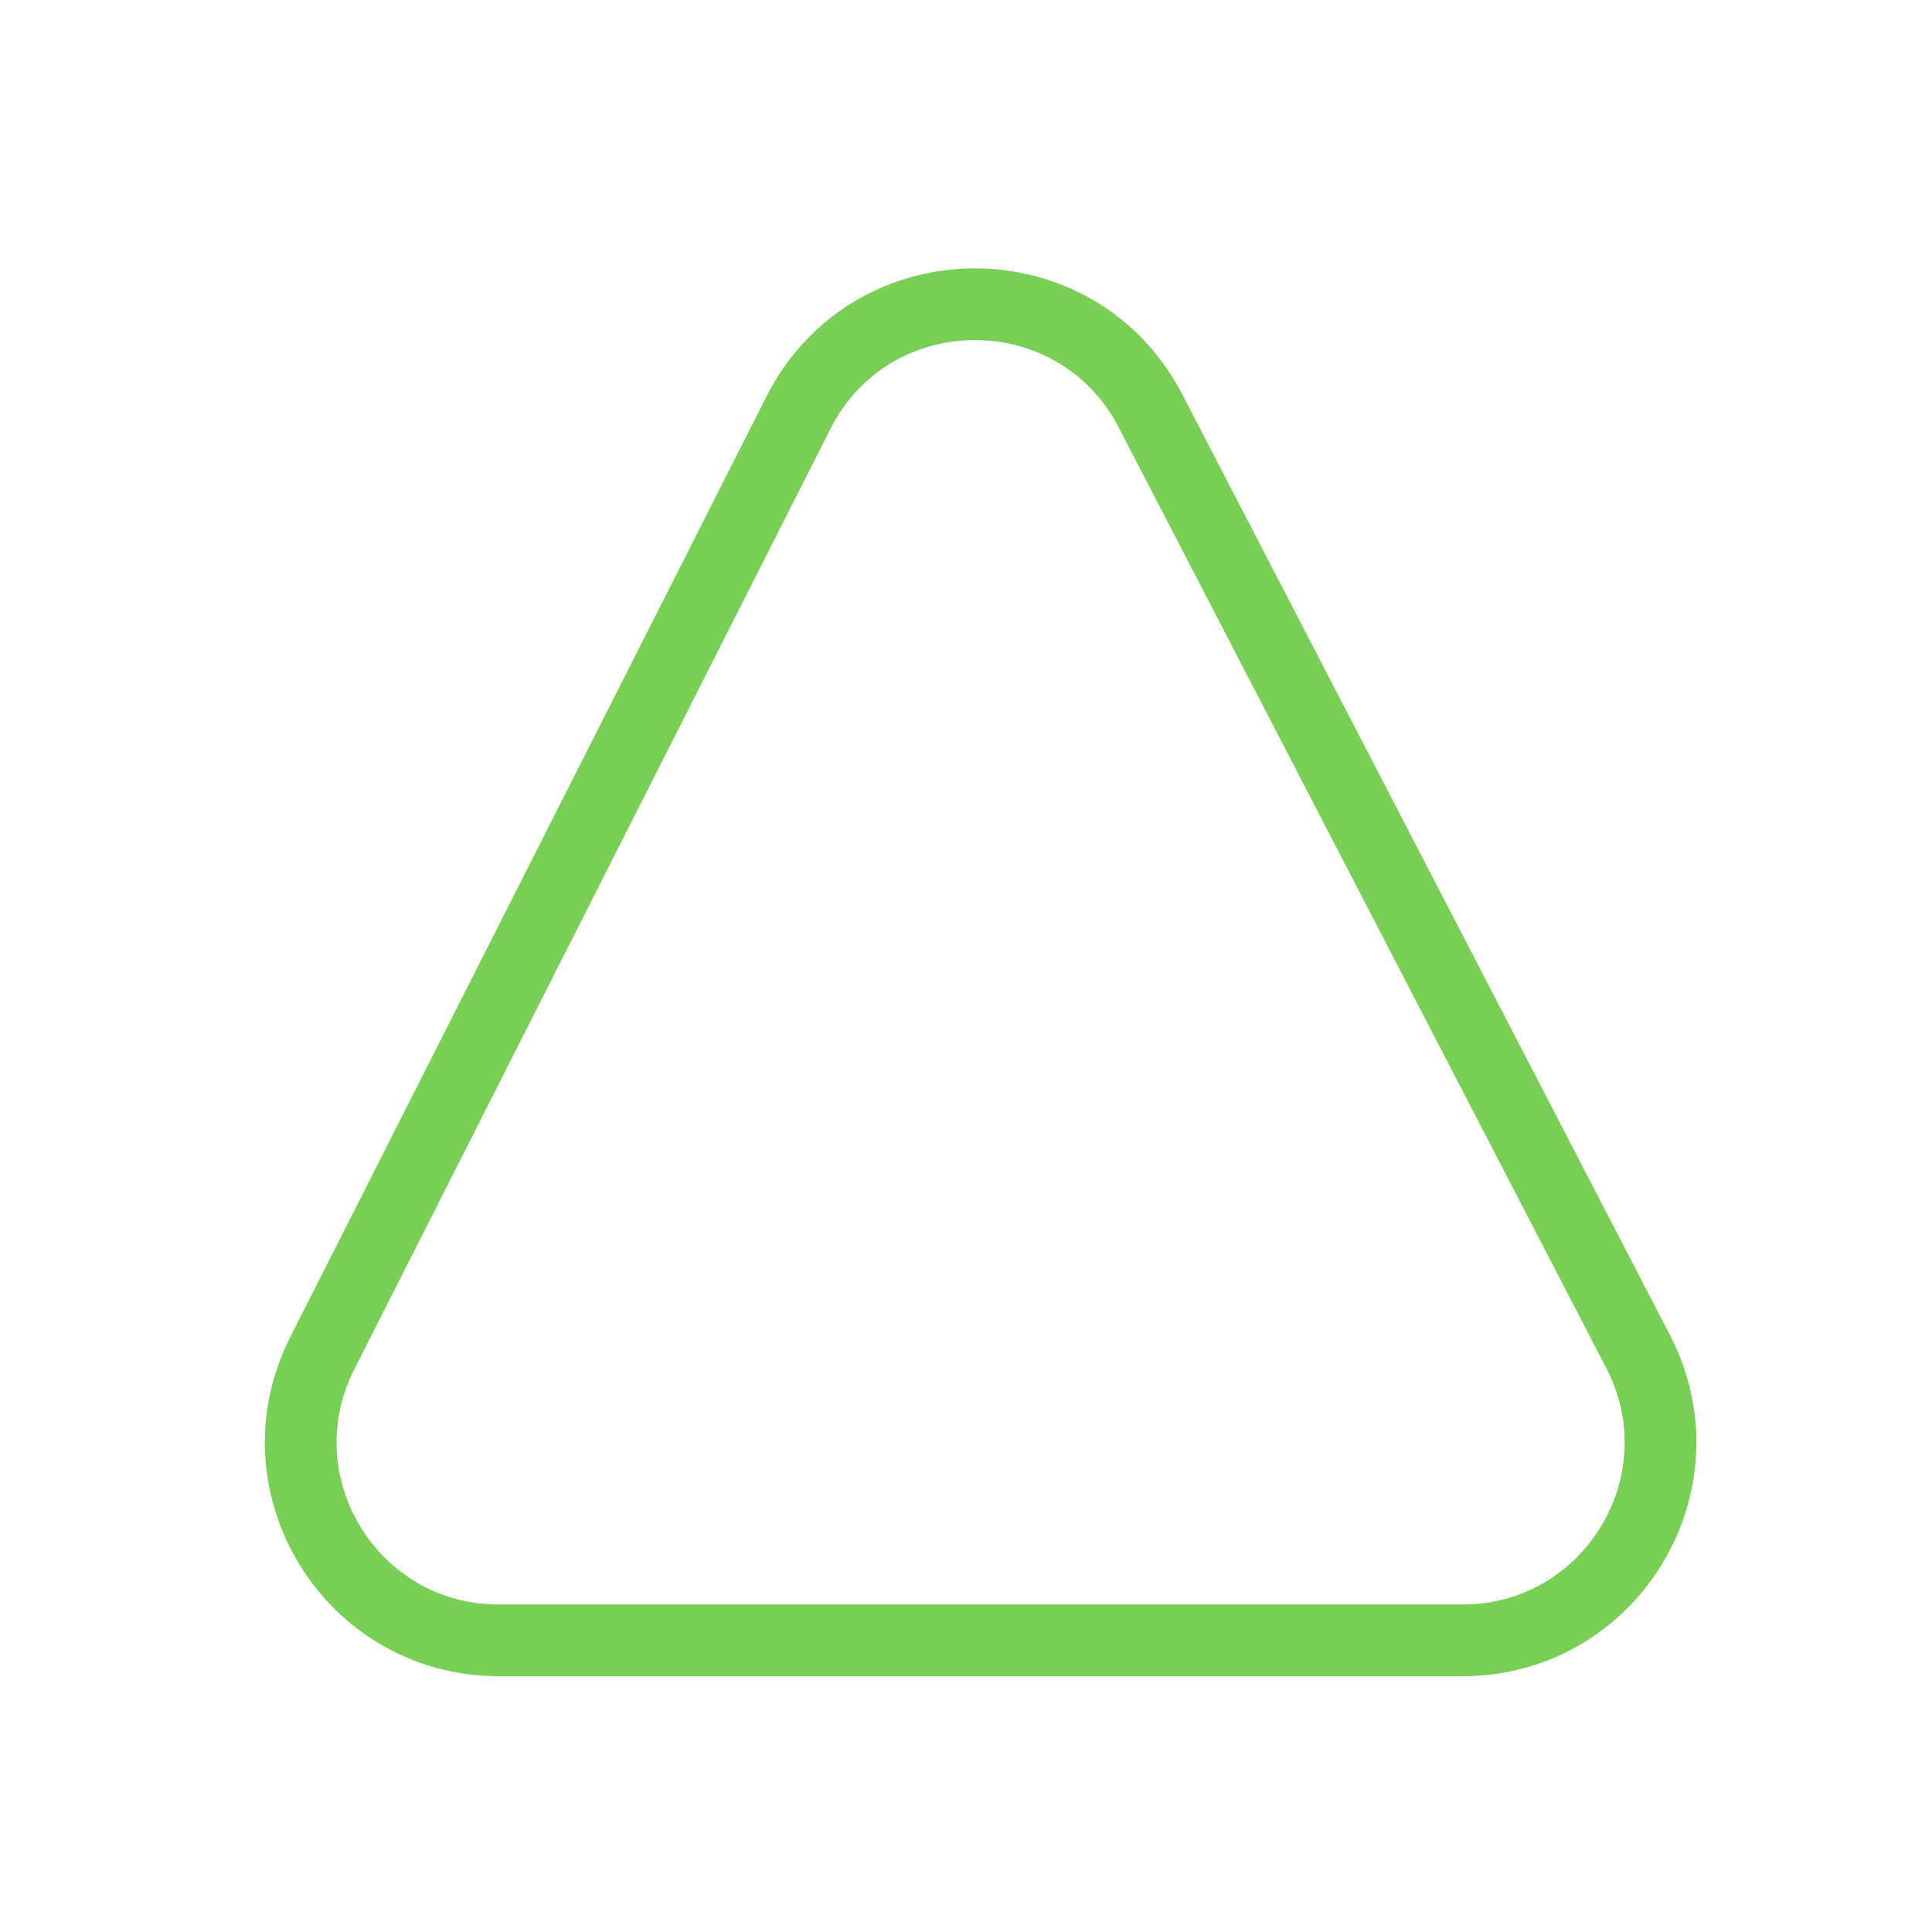
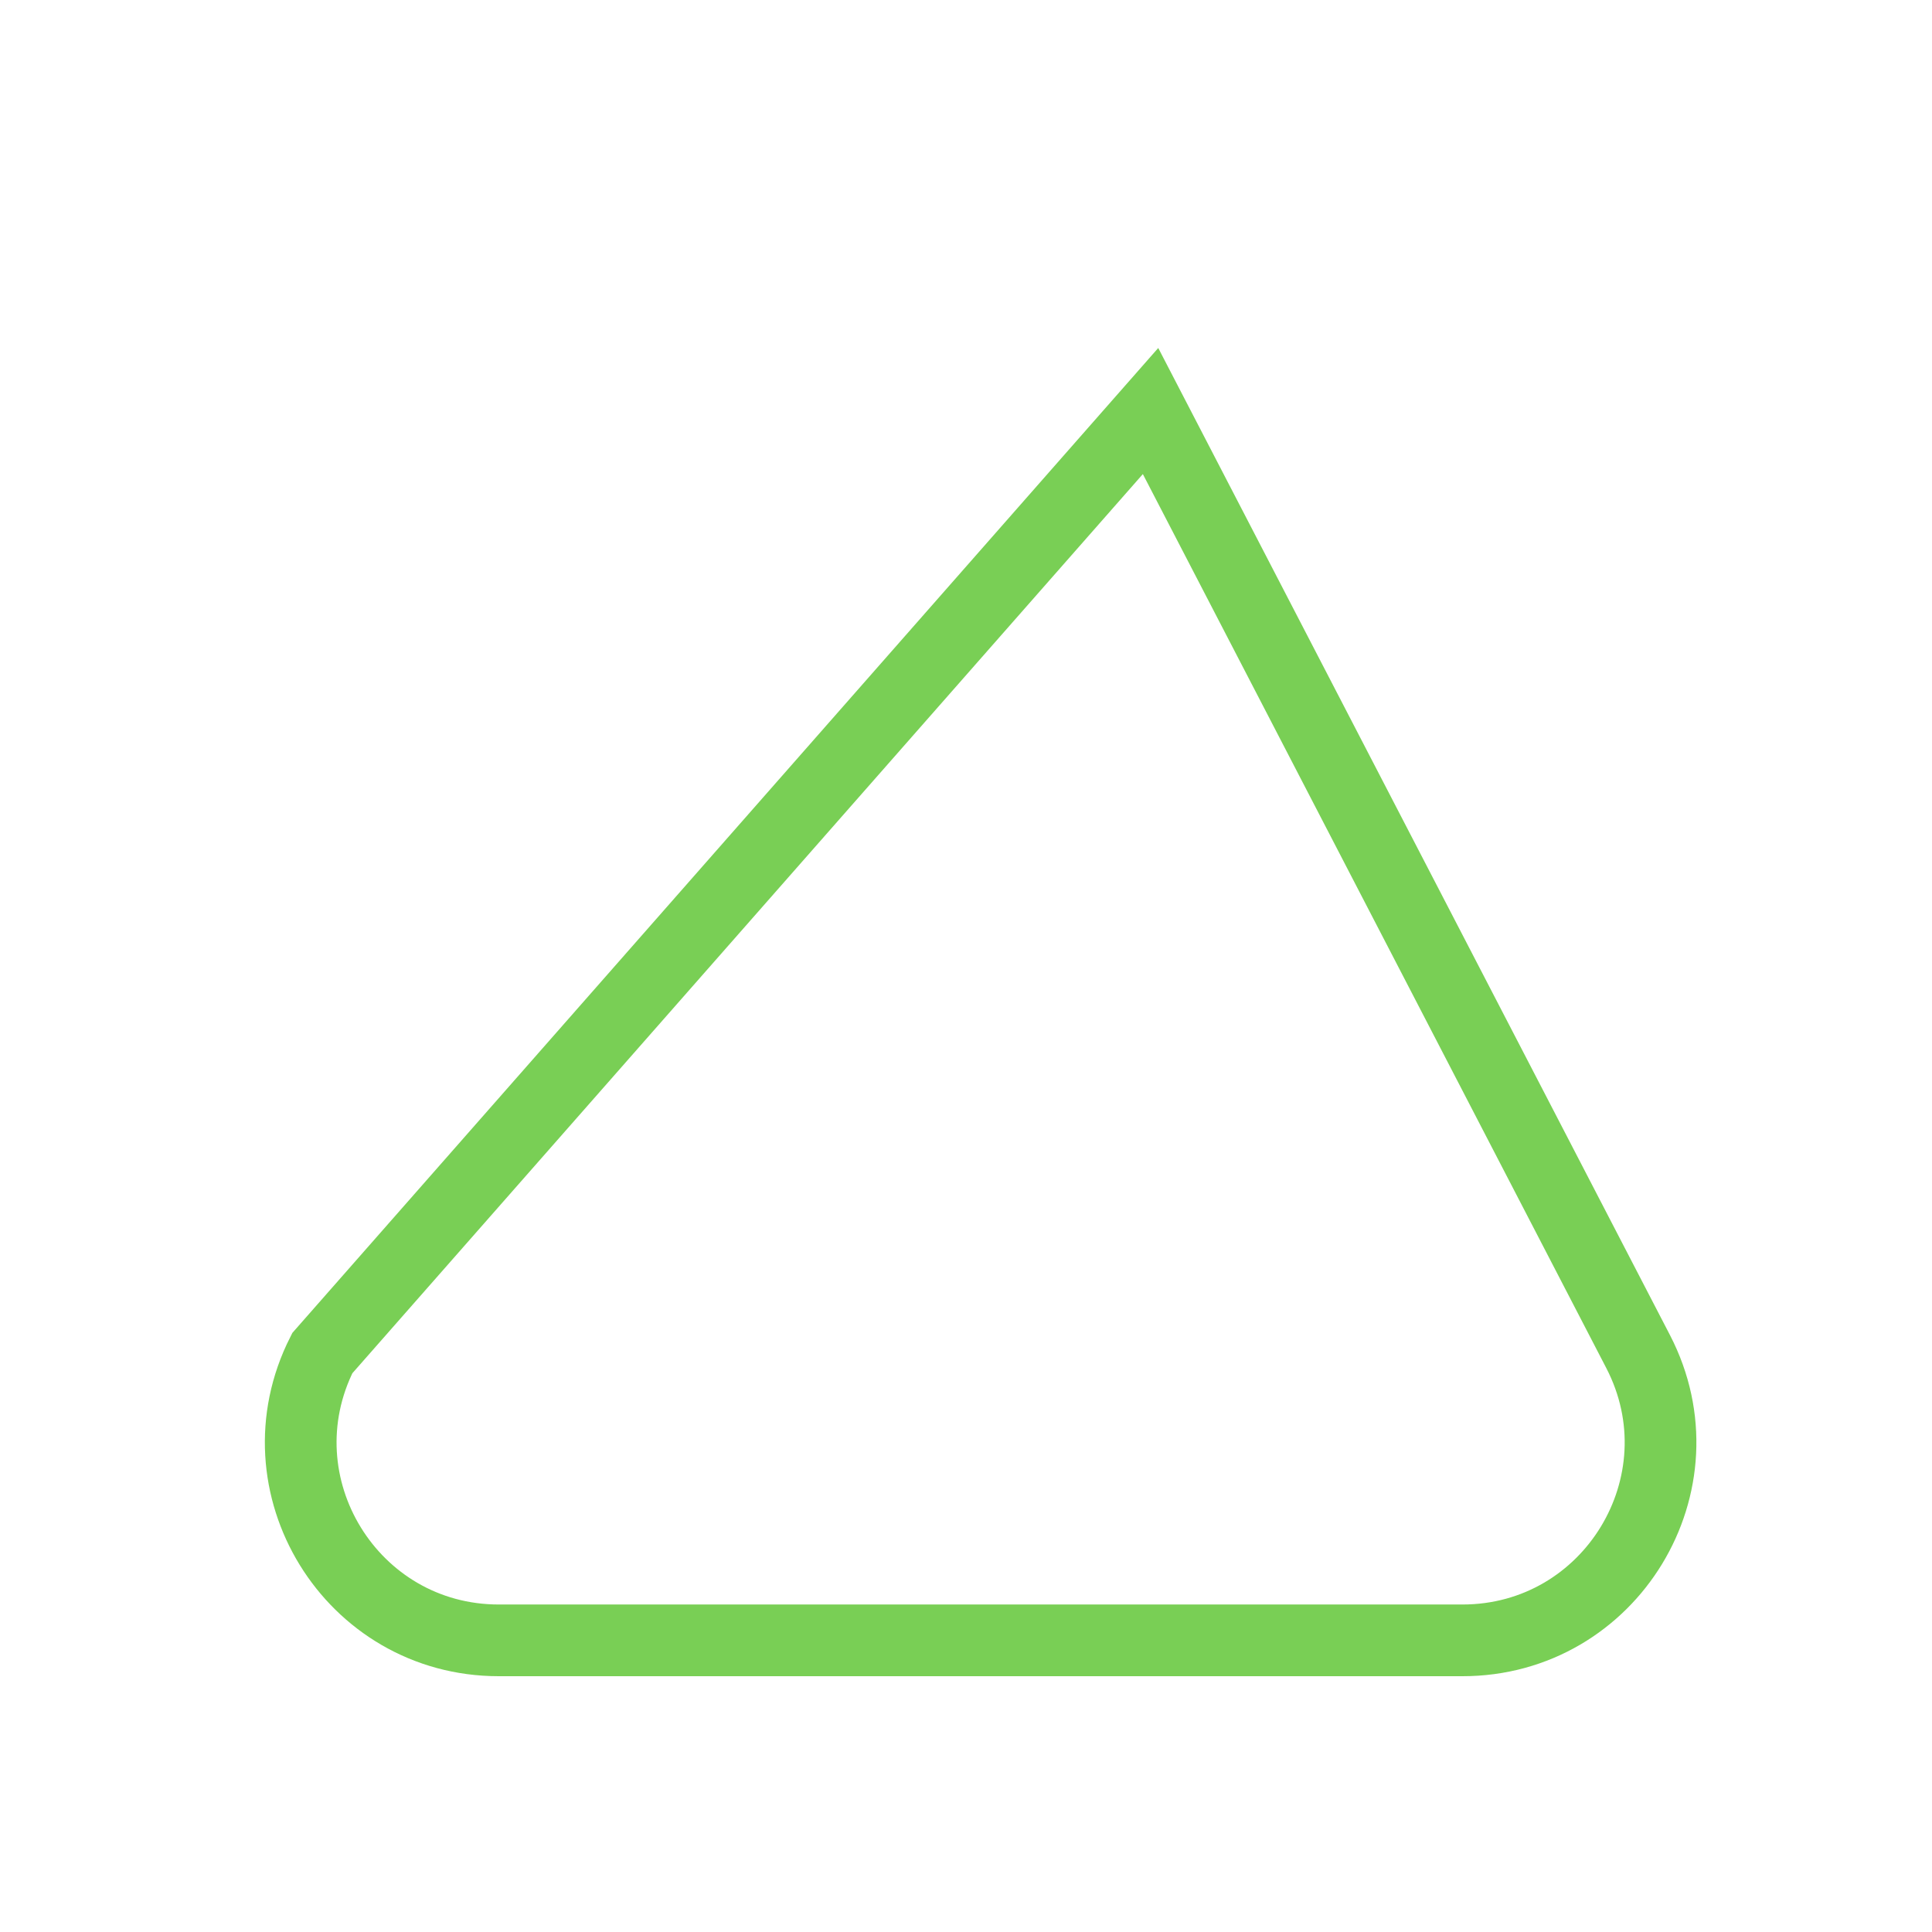
<svg xmlns="http://www.w3.org/2000/svg" width="44" height="44" viewBox="0 0 44 44" fill="none">
-   <path d="M26.203 9.361C24.514 6.101 19.843 6.123 18.184 9.399L7.34 30.817C5.823 33.814 8 37.358 11.359 37.358H33.306C36.684 37.358 38.861 33.778 37.306 30.779L26.203 9.361Z" stroke="#79CF55" stroke-width="1.633" />
+   <path d="M26.203 9.361L7.34 30.817C5.823 33.814 8 37.358 11.359 37.358H33.306C36.684 37.358 38.861 33.778 37.306 30.779L26.203 9.361Z" stroke="#79CF55" stroke-width="1.633" />
</svg>